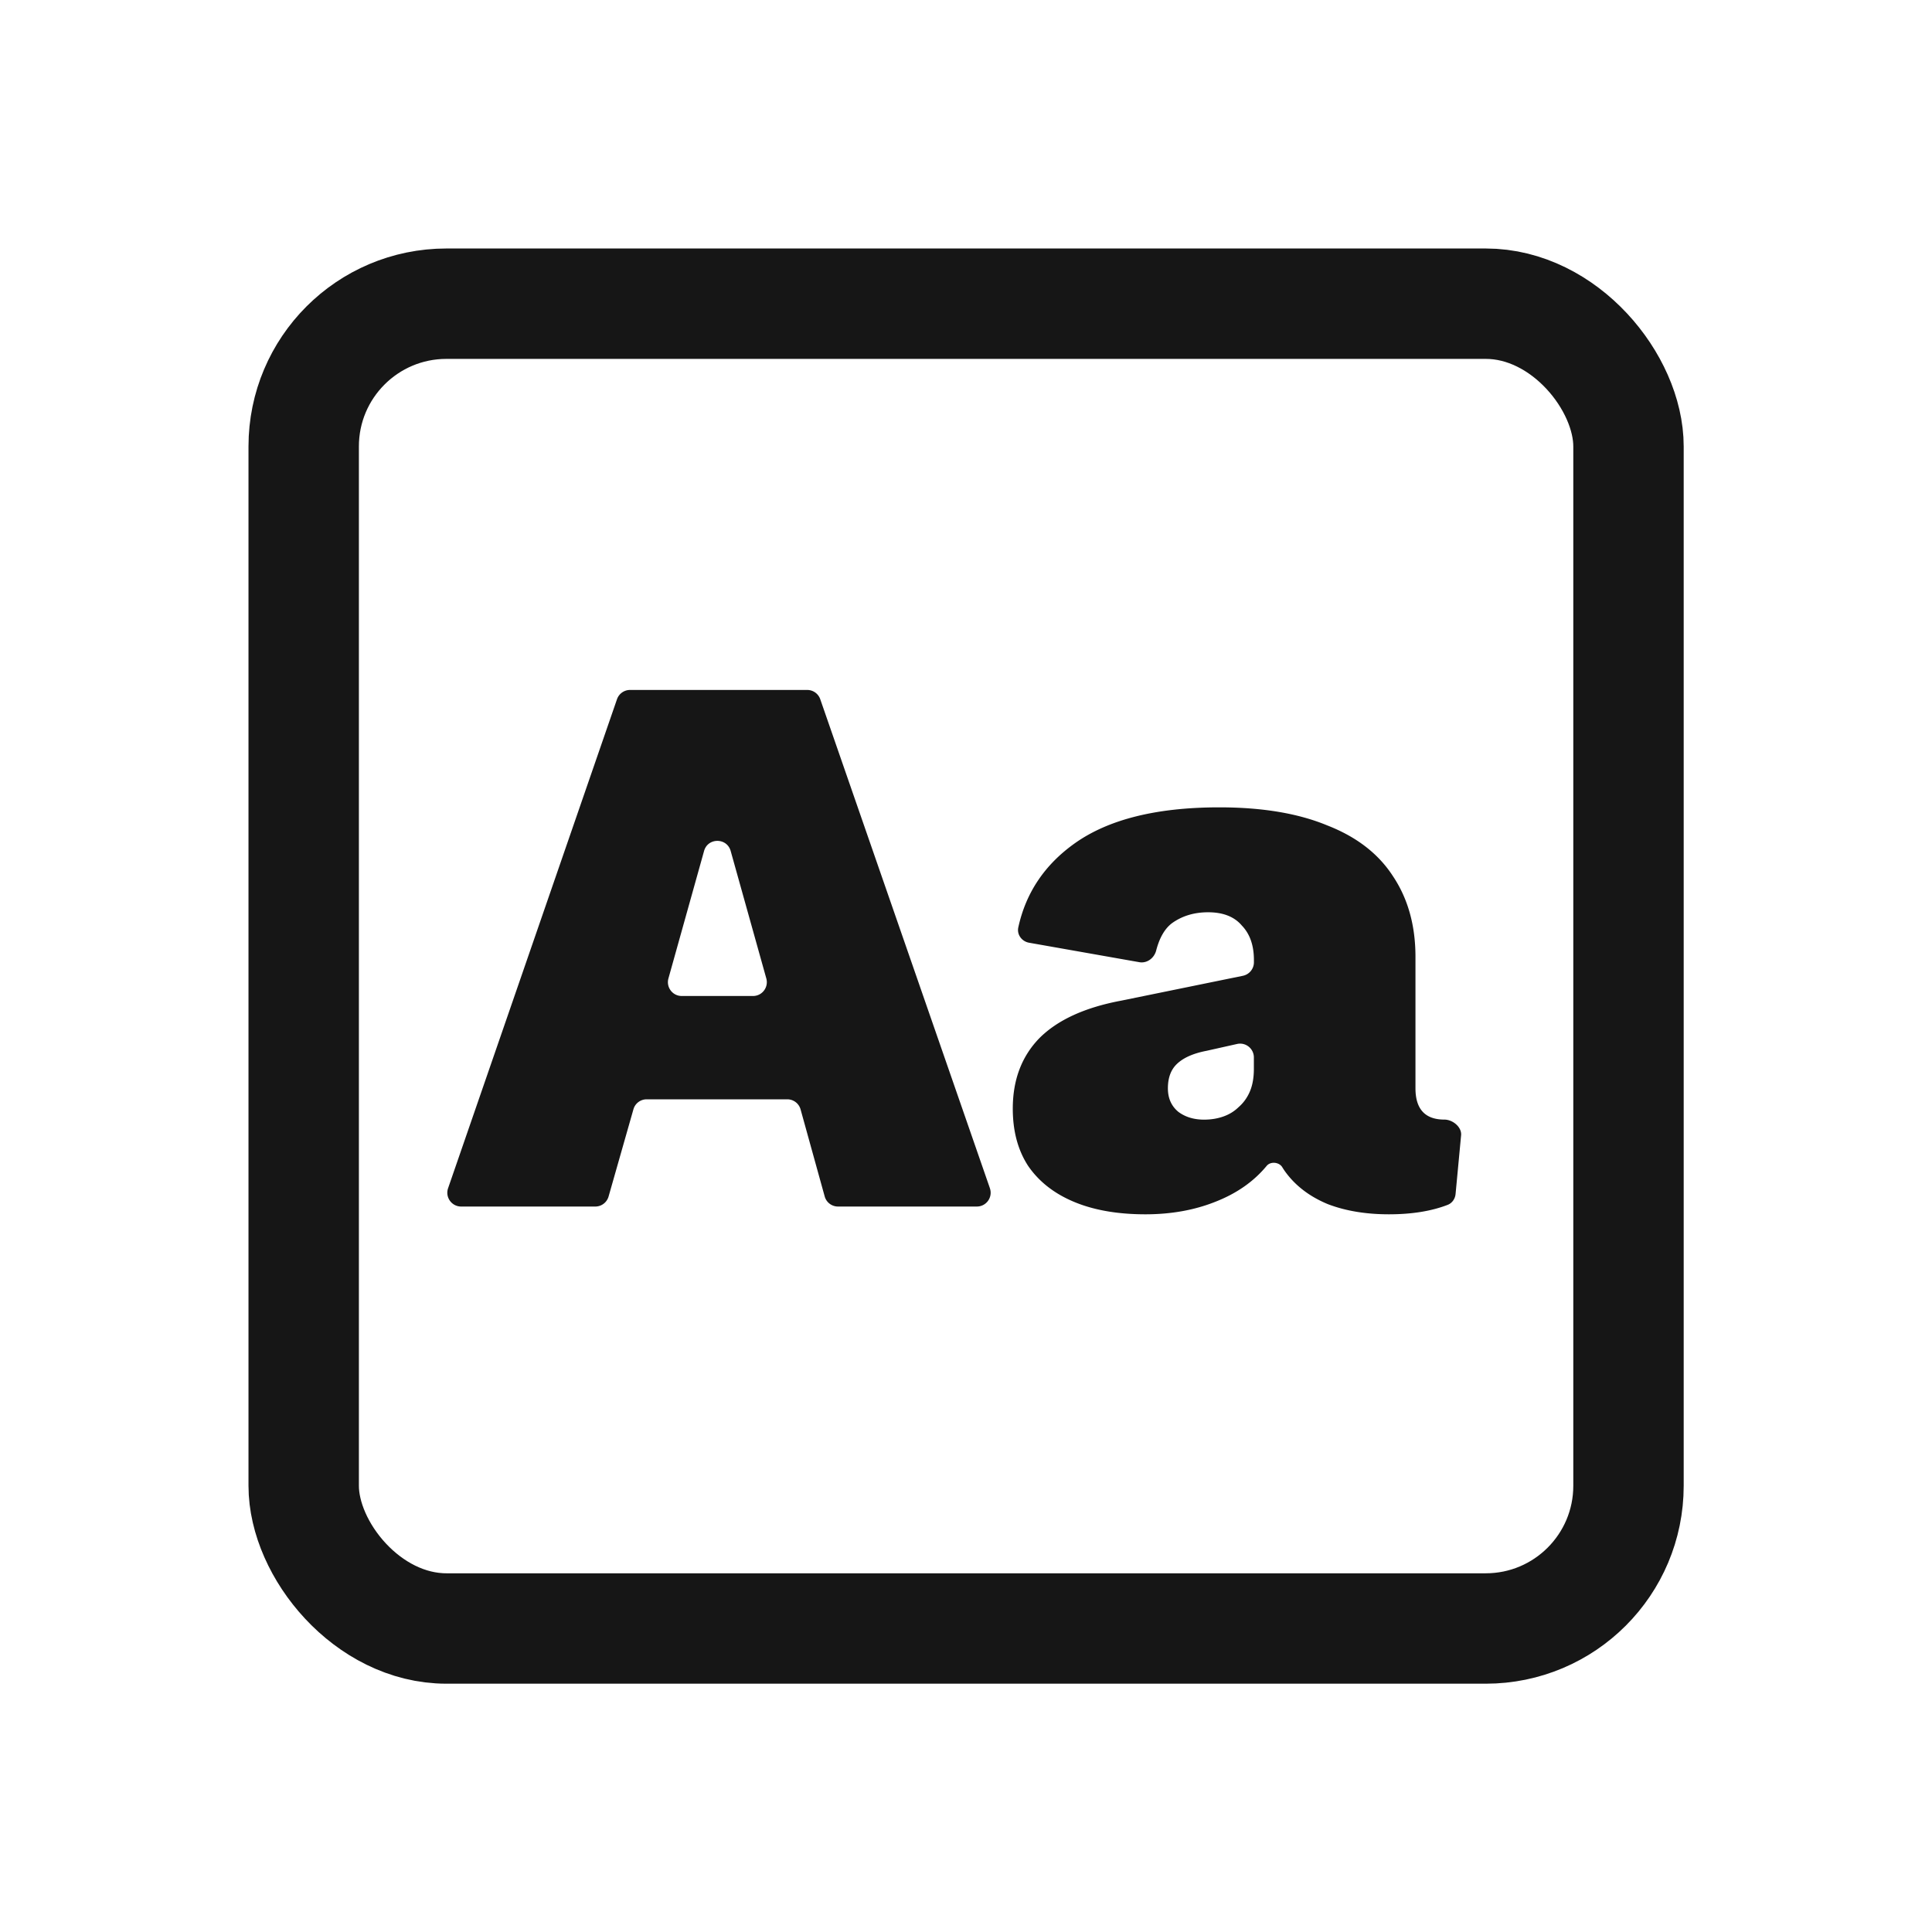
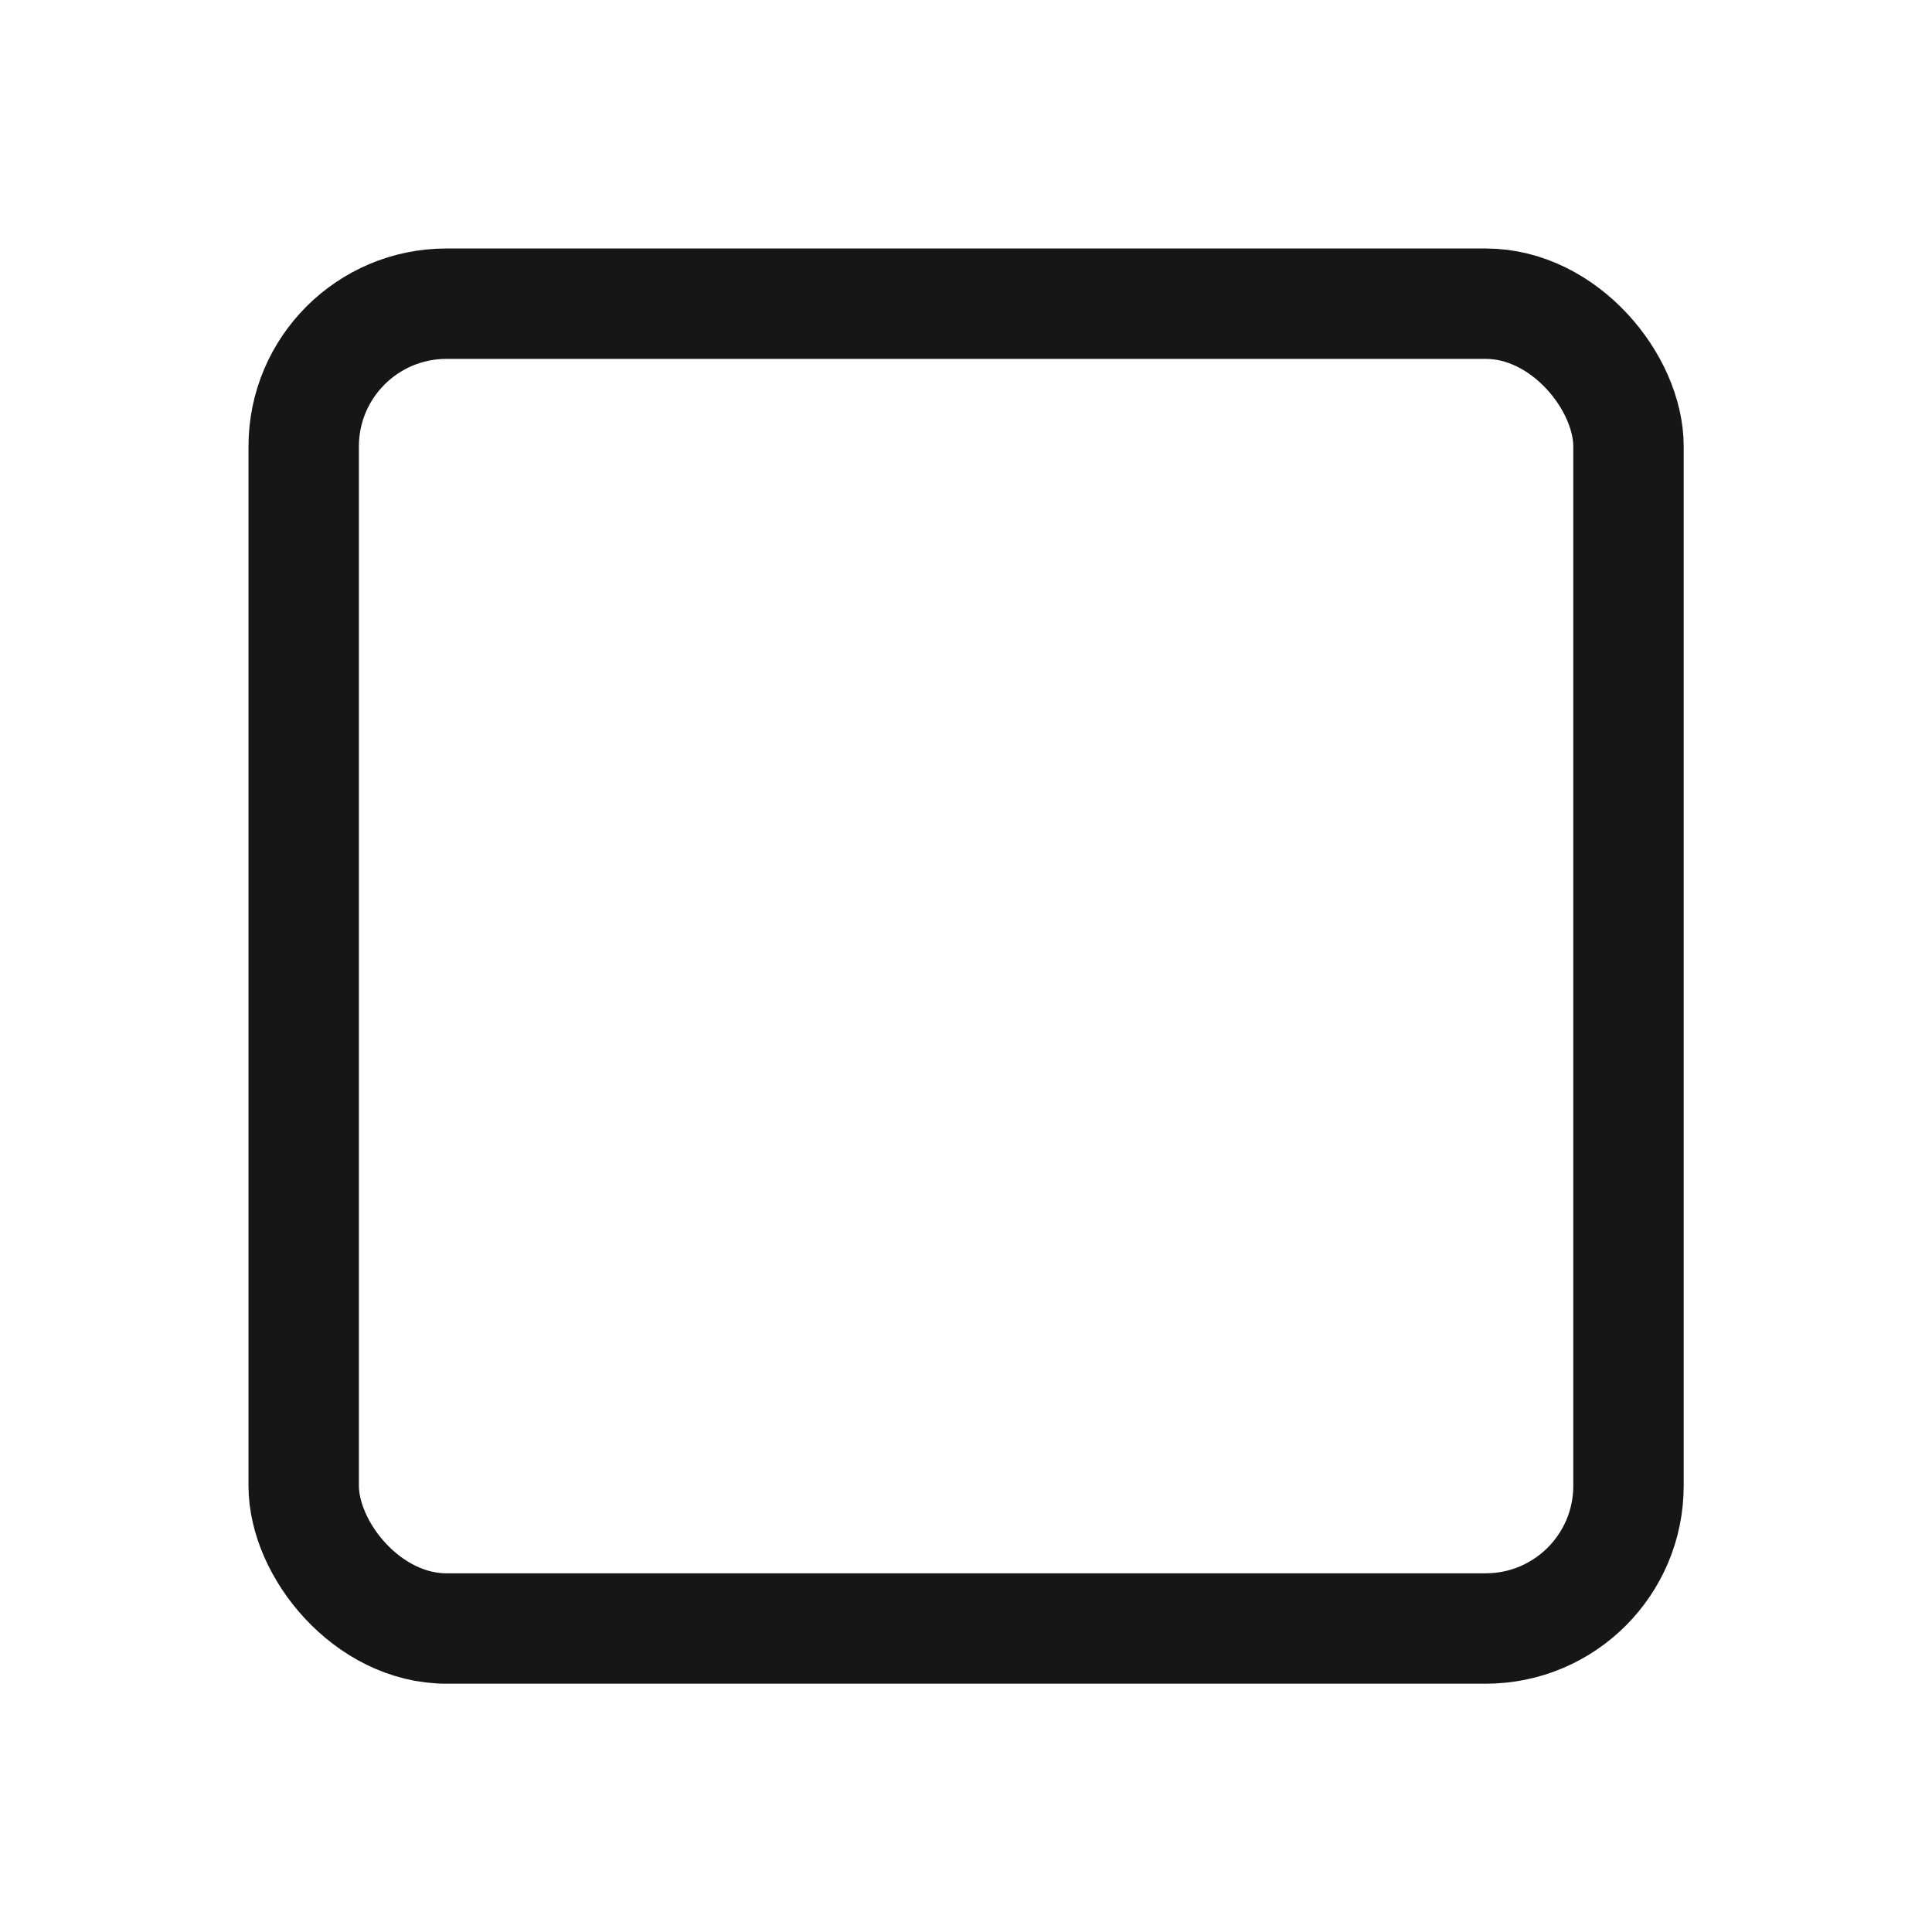
<svg xmlns="http://www.w3.org/2000/svg" width="42" height="42" fill="none">
  <rect x="6.602" y="6.602" width="28.8" height="28.8" rx="3.103" stroke="#161616" stroke-width="2.4" />
-   <path fill-rule="evenodd" clip-rule="evenodd" d="M21.519 25.831c.068.195-.077.398-.283.398h-3.019c-.135 0-.253-.09-.289-.22l-.524-1.891c-.036-.13-.154-.22-.289-.22h-3.057c-.134 0-.252.089-.288.218l-.54 1.895c-.037.129-.154.218-.288.218h-2.917c-.206 0-.351-.203-.284-.398l3.672-10.63c.042-.121.156-.202.283-.202h3.853c.128 0 .241.081.283.202l3.688 10.63Zm-5.149-4.179c.199 0 .342-.19.289-.381l-.775-2.772c-.082-.292-.496-.292-.578 0l-.775 2.772c-.053.191.09.381.289.381h1.55ZM27.259 20.87c0-.318-.087-.567-.262-.749-.163-.193-.408-.289-.734-.289-.303 0-.565.079-.786.238-.157.119-.271.317-.343.594-.043.165-.199.283-.367.253l-2.396-.423c-.158-.028-.268-.176-.234-.333.164-.753.573-1.362 1.226-1.827.734-.522 1.782-.783 3.145-.783.932 0 1.712.131 2.341.391.641.249 1.118.618 1.433 1.106.326.488.489 1.072.489 1.752v2.858c0 .454.21.681.629.681.18 0 .38.162.363.341l-.12 1.276c-.01.105-.074.199-.173.237-.355.137-.78.205-1.276.205-.501 0-.944-.074-1.328-.221-.384-.159-.687-.386-.908-.681a1.439 1.439 0 0 1-.082-.121c-.068-.113-.252-.132-.338-.032-.28.34-.652.601-1.118.783-.454.181-.961.272-1.52.272-.606 0-1.124-.091-1.555-.272-.431-.181-.763-.442-.996-.783-.221-.34-.332-.754-.332-1.242 0-.624.192-1.134.577-1.531.396-.397.99-.669 1.782-.817l2.643-.54c.14-.029.24-.151.24-.294v-.051Zm-1.031 1.974.665-.149c.188-.042.365.101.365.293v.247c0 .193-.029.357-.087.493-.058.136-.14.249-.245.34-.093.091-.204.159-.332.204-.128.045-.268.068-.419.068-.221 0-.408-.057-.559-.17-.151-.125-.227-.295-.227-.51 0-.227.064-.403.192-.527.14-.136.355-.233.646-.289Z" fill="#161616" />
</svg>